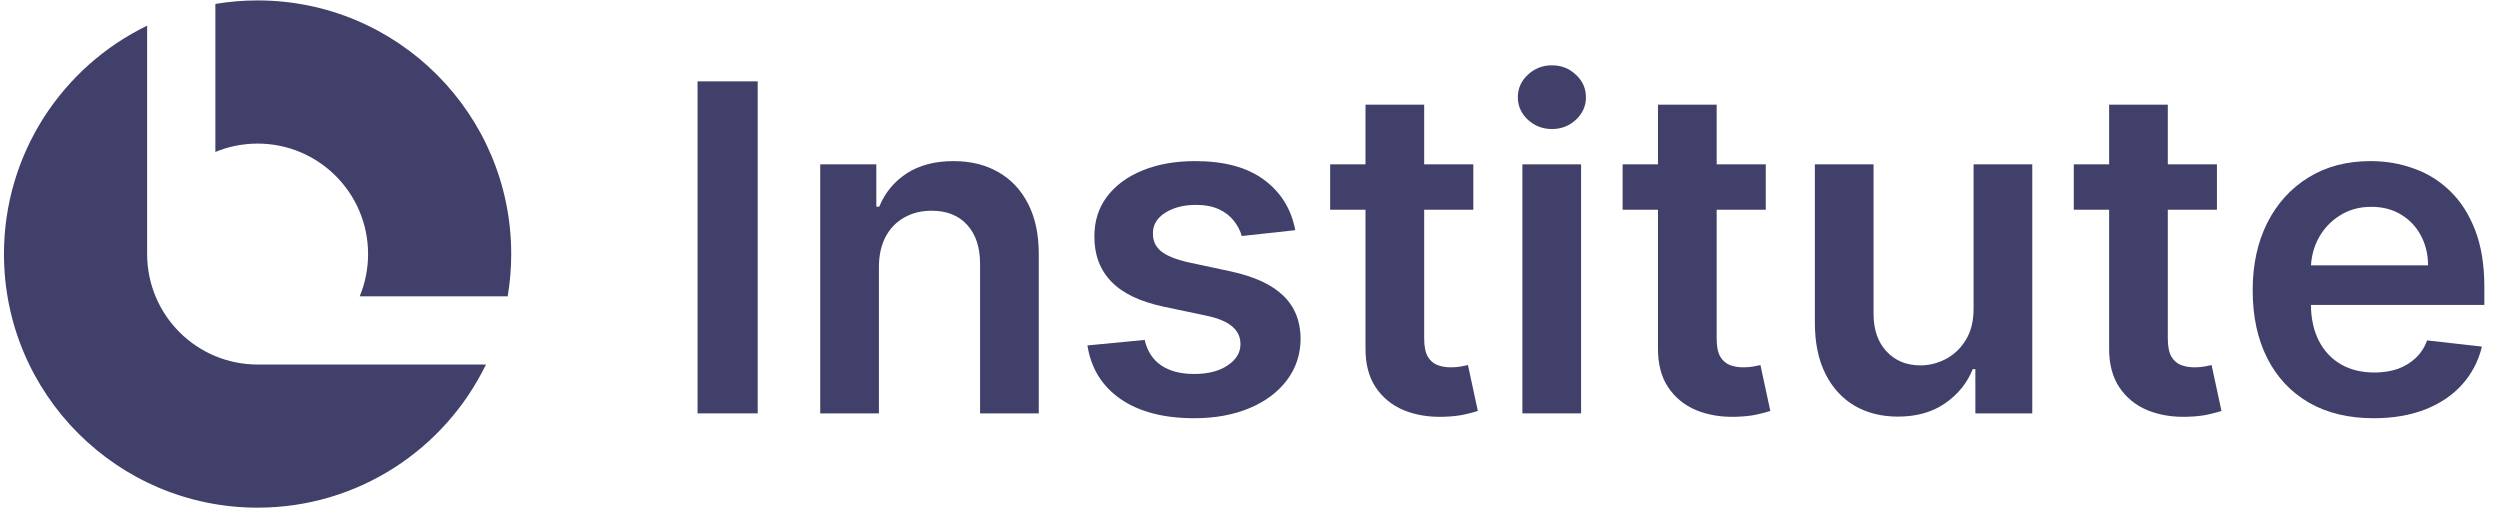
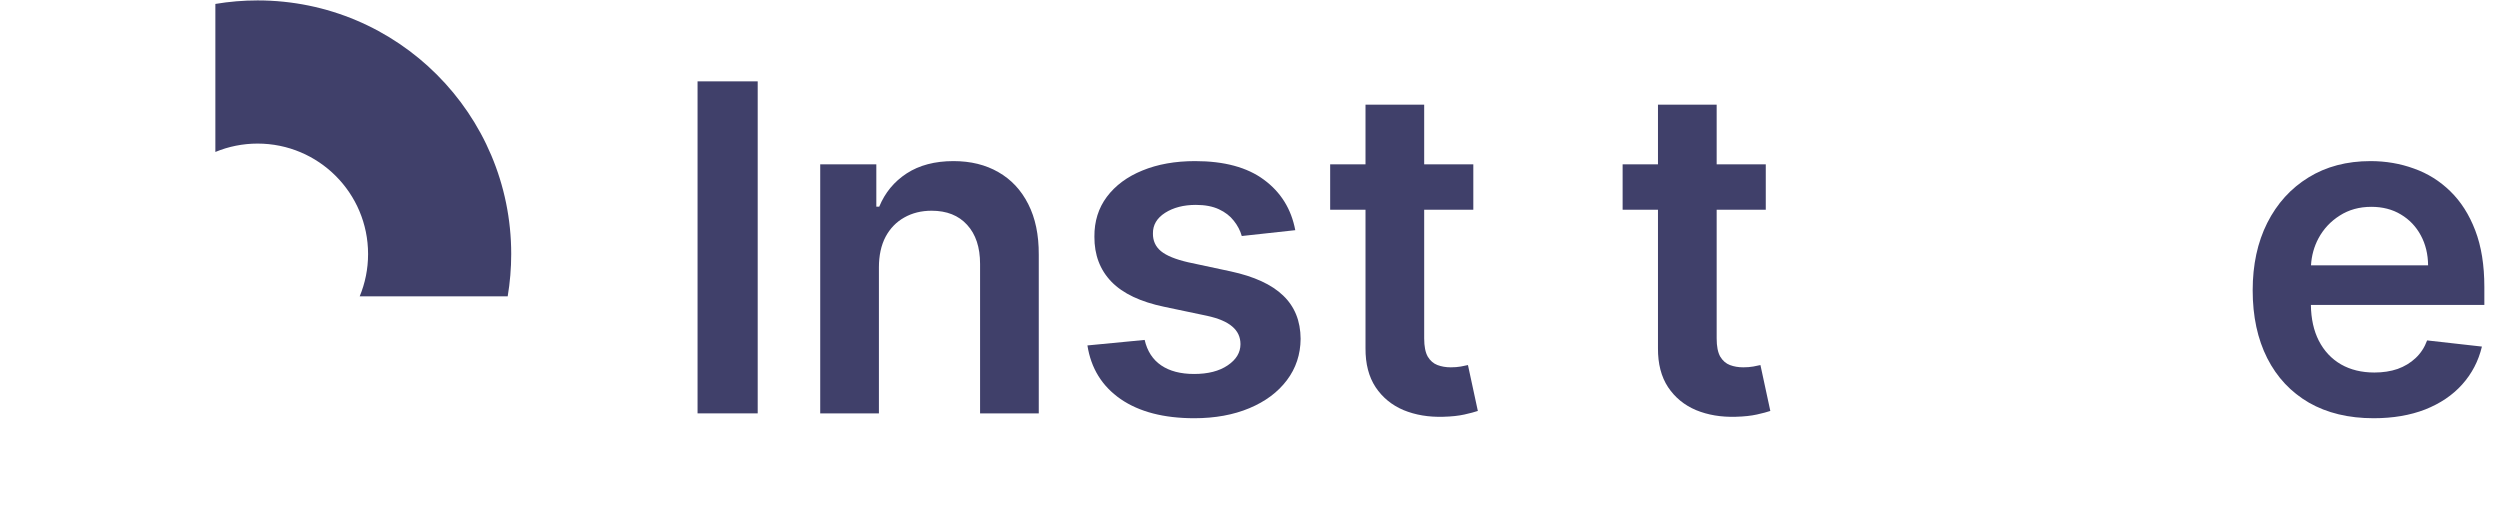
<svg xmlns="http://www.w3.org/2000/svg" width="138" height="29" viewBox="0 0 138 29" fill="none">
-   <path d="M0.219 14.023C0.219 8.477 3.444 3.683 8.122 1.417V14.086C8.156 17.425 10.873 20.121 14.22 20.121L26.825 20.121C24.558 24.798 19.765 28.023 14.219 28.023C6.487 28.023 0.219 21.755 0.219 14.023Z" fill="#40406A" />
  <path d="M28.219 14.023C28.219 14.818 28.152 15.597 28.025 16.356H19.856C20.154 15.637 20.318 14.85 20.318 14.023C20.318 10.656 17.588 7.926 14.22 7.926C13.394 7.926 12.606 8.09 11.888 8.388V0.217C12.646 0.09 13.425 0.023 14.219 0.023C21.951 0.023 28.219 6.291 28.219 14.023Z" fill="#40406A" />
-   <path d="M84.036 22.818V9.072H87.276V22.818H84.036Z" fill="#40406A" />
-   <path d="M85.665 7.122C85.152 7.122 84.71 6.952 84.34 6.611C83.971 6.265 83.785 5.851 83.785 5.368C83.785 4.878 83.971 4.464 84.34 4.124C84.71 3.778 85.152 3.605 85.665 3.605C86.184 3.605 86.625 3.778 86.989 4.124C87.359 4.464 87.544 4.878 87.544 5.368C87.544 5.851 87.359 6.265 86.989 6.611C86.625 6.952 86.184 7.122 85.665 7.122Z" fill="#40406A" />
  <path d="M97.471 11.578V9.072H94.76V5.779H91.52V9.072H89.569V11.578H91.52V19.221C91.514 20.08 91.699 20.796 92.075 21.368C92.457 21.941 92.973 22.364 93.623 22.639C94.273 22.907 95.004 23.03 95.816 23.006C96.275 22.994 96.663 22.952 96.979 22.881C97.301 22.809 97.549 22.743 97.722 22.684L97.176 20.151C97.086 20.175 96.955 20.202 96.782 20.232C96.615 20.262 96.43 20.276 96.227 20.276C95.959 20.276 95.714 20.235 95.493 20.151C95.273 20.068 95.094 19.913 94.957 19.686C94.825 19.453 94.76 19.119 94.76 18.684V11.578H97.471Z" fill="#40406A" />
-   <path d="M122.375 11.578V9.072H119.663V5.779H116.424V9.072H114.473V11.578H116.424V19.221C116.418 20.08 116.603 20.796 116.979 21.368C117.36 21.941 117.877 22.364 118.527 22.639C119.177 22.907 119.908 23.03 120.719 23.006C121.179 22.994 121.566 22.952 121.883 22.881C122.205 22.809 122.452 22.743 122.625 22.684L122.08 20.151C121.99 20.175 121.859 20.202 121.686 20.232C121.519 20.262 121.334 20.276 121.131 20.276C120.862 20.276 120.618 20.235 120.397 20.151C120.176 20.068 119.997 19.913 119.86 19.686C119.729 19.453 119.663 19.119 119.663 18.684V11.578H122.375Z" fill="#40406A" />
  <path fill-rule="evenodd" clip-rule="evenodd" d="M127.453 22.227C128.455 22.8 129.646 23.086 131.024 23.086C132.092 23.086 133.04 22.925 133.869 22.603C134.699 22.275 135.379 21.816 135.91 21.225C136.447 20.628 136.811 19.93 137.002 19.131L133.977 18.791C133.834 19.179 133.622 19.504 133.341 19.766C133.061 20.029 132.73 20.229 132.348 20.366C131.966 20.497 131.54 20.563 131.068 20.563C130.364 20.563 129.75 20.414 129.225 20.115C128.7 19.811 128.291 19.375 127.999 18.809C127.717 18.255 127.571 17.596 127.561 16.831H137.136V15.838C137.136 14.633 136.969 13.595 136.635 12.723C136.301 11.847 135.841 11.125 135.257 10.558C134.678 9.991 134.01 9.574 133.252 9.305C132.5 9.031 131.701 8.893 130.854 8.893C129.541 8.893 128.399 9.195 127.426 9.797C126.454 10.394 125.696 11.229 125.153 12.303C124.616 13.371 124.348 14.612 124.348 16.026C124.348 17.463 124.616 18.713 125.153 19.775C125.69 20.831 126.457 21.648 127.453 22.227ZM127.567 14.648C127.598 14.109 127.736 13.611 127.981 13.153C128.262 12.634 128.652 12.216 129.153 11.9C129.655 11.578 130.236 11.417 130.898 11.417C131.519 11.417 132.062 11.557 132.527 11.838C132.998 12.118 133.365 12.503 133.628 12.992C133.89 13.475 134.025 14.027 134.031 14.648H127.567Z" fill="#40406A" />
-   <path d="M108.942 17.037V9.072H112.181V22.818H109.04V20.375H108.897C108.587 21.145 108.077 21.774 107.367 22.263C106.663 22.752 105.795 22.997 104.763 22.997C103.862 22.997 103.066 22.797 102.373 22.397C101.687 21.992 101.15 21.404 100.763 20.634C100.375 19.859 100.181 18.922 100.181 17.825V9.072H103.42V17.323C103.42 18.194 103.659 18.886 104.136 19.399C104.614 19.913 105.24 20.169 106.016 20.169C106.493 20.169 106.955 20.053 107.403 19.82C107.85 19.587 108.217 19.241 108.503 18.782C108.796 18.317 108.942 17.735 108.942 17.037Z" fill="#40406A" />
  <path d="M81.327 11.578V9.072H78.615V5.779H75.376V9.072H73.425V11.578H75.376V19.221C75.37 20.08 75.555 20.796 75.93 21.368C76.312 21.941 76.828 22.364 77.478 22.639C78.129 22.907 78.86 23.03 79.671 23.006C80.13 22.994 80.518 22.952 80.834 22.881C81.156 22.809 81.404 22.743 81.577 22.684L81.031 20.151C80.942 20.175 80.811 20.202 80.638 20.232C80.47 20.262 80.285 20.276 80.083 20.276C79.814 20.276 79.57 20.235 79.349 20.151C79.128 20.068 78.949 19.913 78.812 19.686C78.681 19.453 78.615 19.119 78.615 18.684V11.578H81.327Z" fill="#40406A" />
  <path d="M71.499 12.706L68.546 13.028C68.462 12.729 68.316 12.449 68.107 12.187C67.904 11.924 67.63 11.712 67.284 11.551C66.938 11.39 66.514 11.31 66.013 11.31C65.339 11.31 64.772 11.456 64.313 11.748C63.859 12.04 63.636 12.419 63.642 12.885C63.636 13.284 63.782 13.61 64.08 13.86C64.384 14.111 64.885 14.316 65.583 14.477L67.928 14.979C69.229 15.259 70.195 15.704 70.828 16.312C71.466 16.921 71.788 17.717 71.794 18.701C71.788 19.566 71.534 20.33 71.033 20.992C70.538 21.648 69.849 22.162 68.966 22.532C68.083 22.901 67.069 23.086 65.924 23.086C64.241 23.086 62.887 22.734 61.861 22.03C60.835 21.32 60.223 20.333 60.026 19.068L63.185 18.764C63.328 19.384 63.633 19.853 64.098 20.169C64.563 20.485 65.169 20.643 65.915 20.643C66.684 20.643 67.302 20.485 67.767 20.169C68.238 19.853 68.474 19.462 68.474 18.997C68.474 18.603 68.322 18.278 68.017 18.021C67.719 17.765 67.254 17.568 66.621 17.431L64.277 16.938C62.958 16.664 61.983 16.202 61.351 15.551C60.718 14.895 60.405 14.066 60.411 13.064C60.405 12.216 60.635 11.483 61.1 10.862C61.571 10.236 62.225 9.752 63.06 9.412C63.901 9.066 64.871 8.893 65.968 8.893C67.579 8.893 68.847 9.236 69.772 9.923C70.702 10.609 71.278 11.536 71.499 12.706Z" fill="#40406A" />
  <path d="M48.516 22.818V14.764C48.516 14.102 48.638 13.538 48.883 13.072C49.133 12.607 49.477 12.252 49.912 12.008C50.353 11.757 50.858 11.632 51.424 11.632C52.26 11.632 52.913 11.891 53.384 12.41C53.861 12.929 54.1 13.648 54.1 14.567V22.818H57.34V14.066C57.346 12.968 57.152 12.034 56.758 11.265C56.37 10.495 55.821 9.908 55.111 9.502C54.407 9.096 53.581 8.893 52.633 8.893C51.606 8.893 50.744 9.12 50.046 9.574C49.354 10.027 48.85 10.638 48.534 11.408H48.373V9.072H45.276V22.818H48.516Z" fill="#40406A" />
  <path d="M41.825 4.491V22.818H38.505V4.491H41.825Z" fill="#40406A" />
</svg>